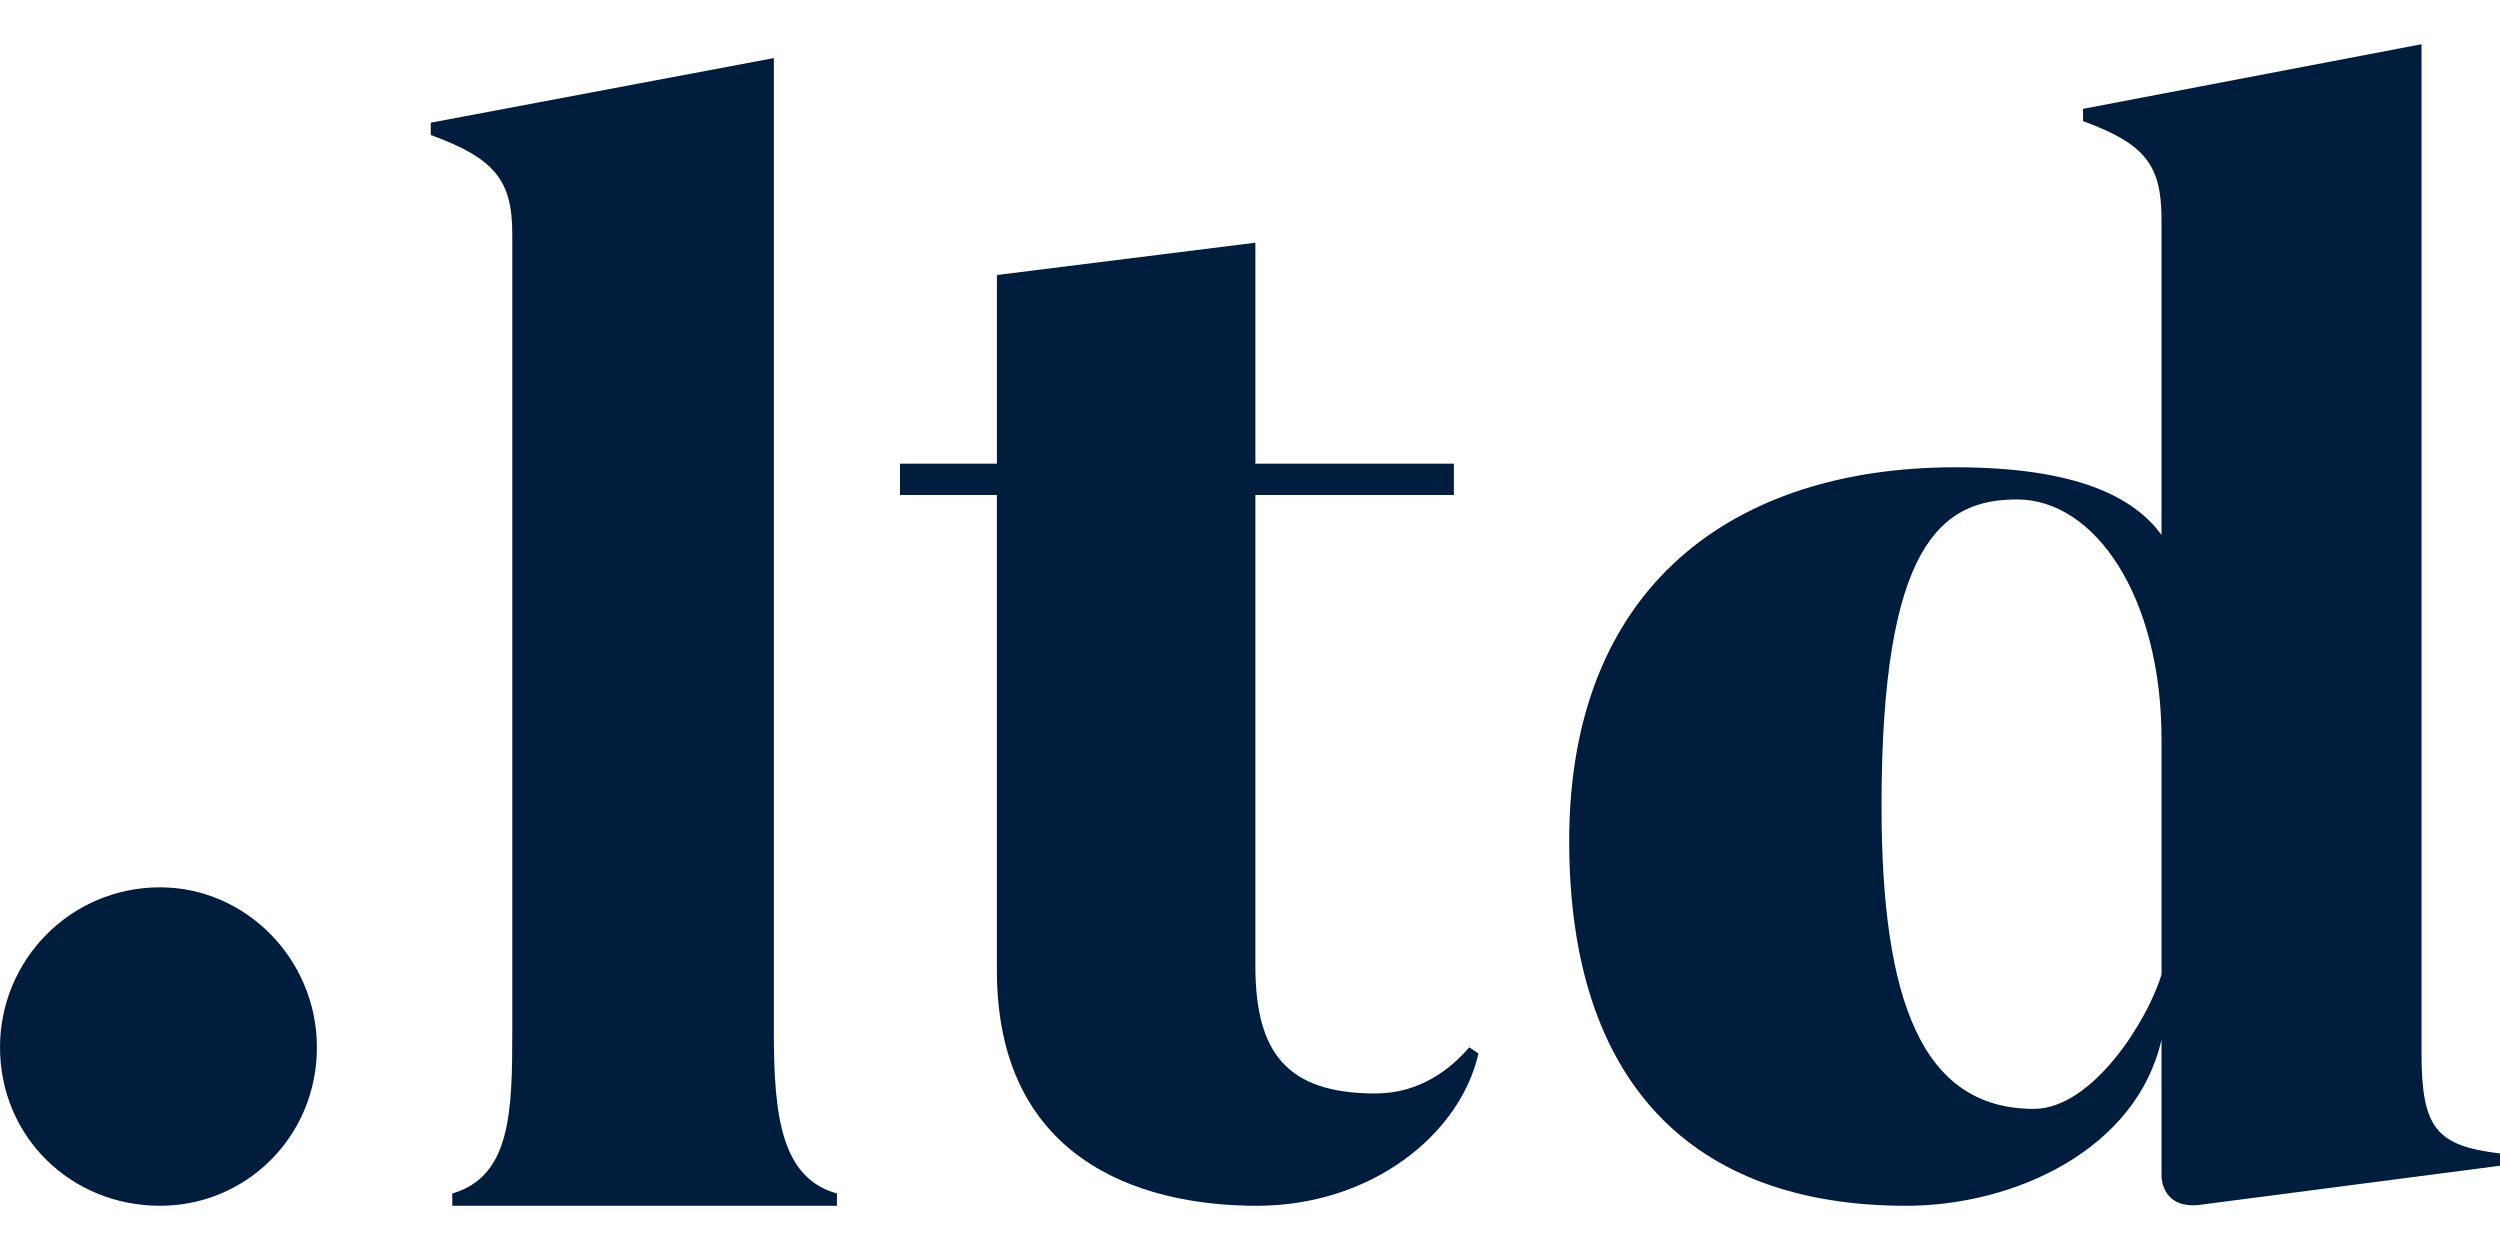
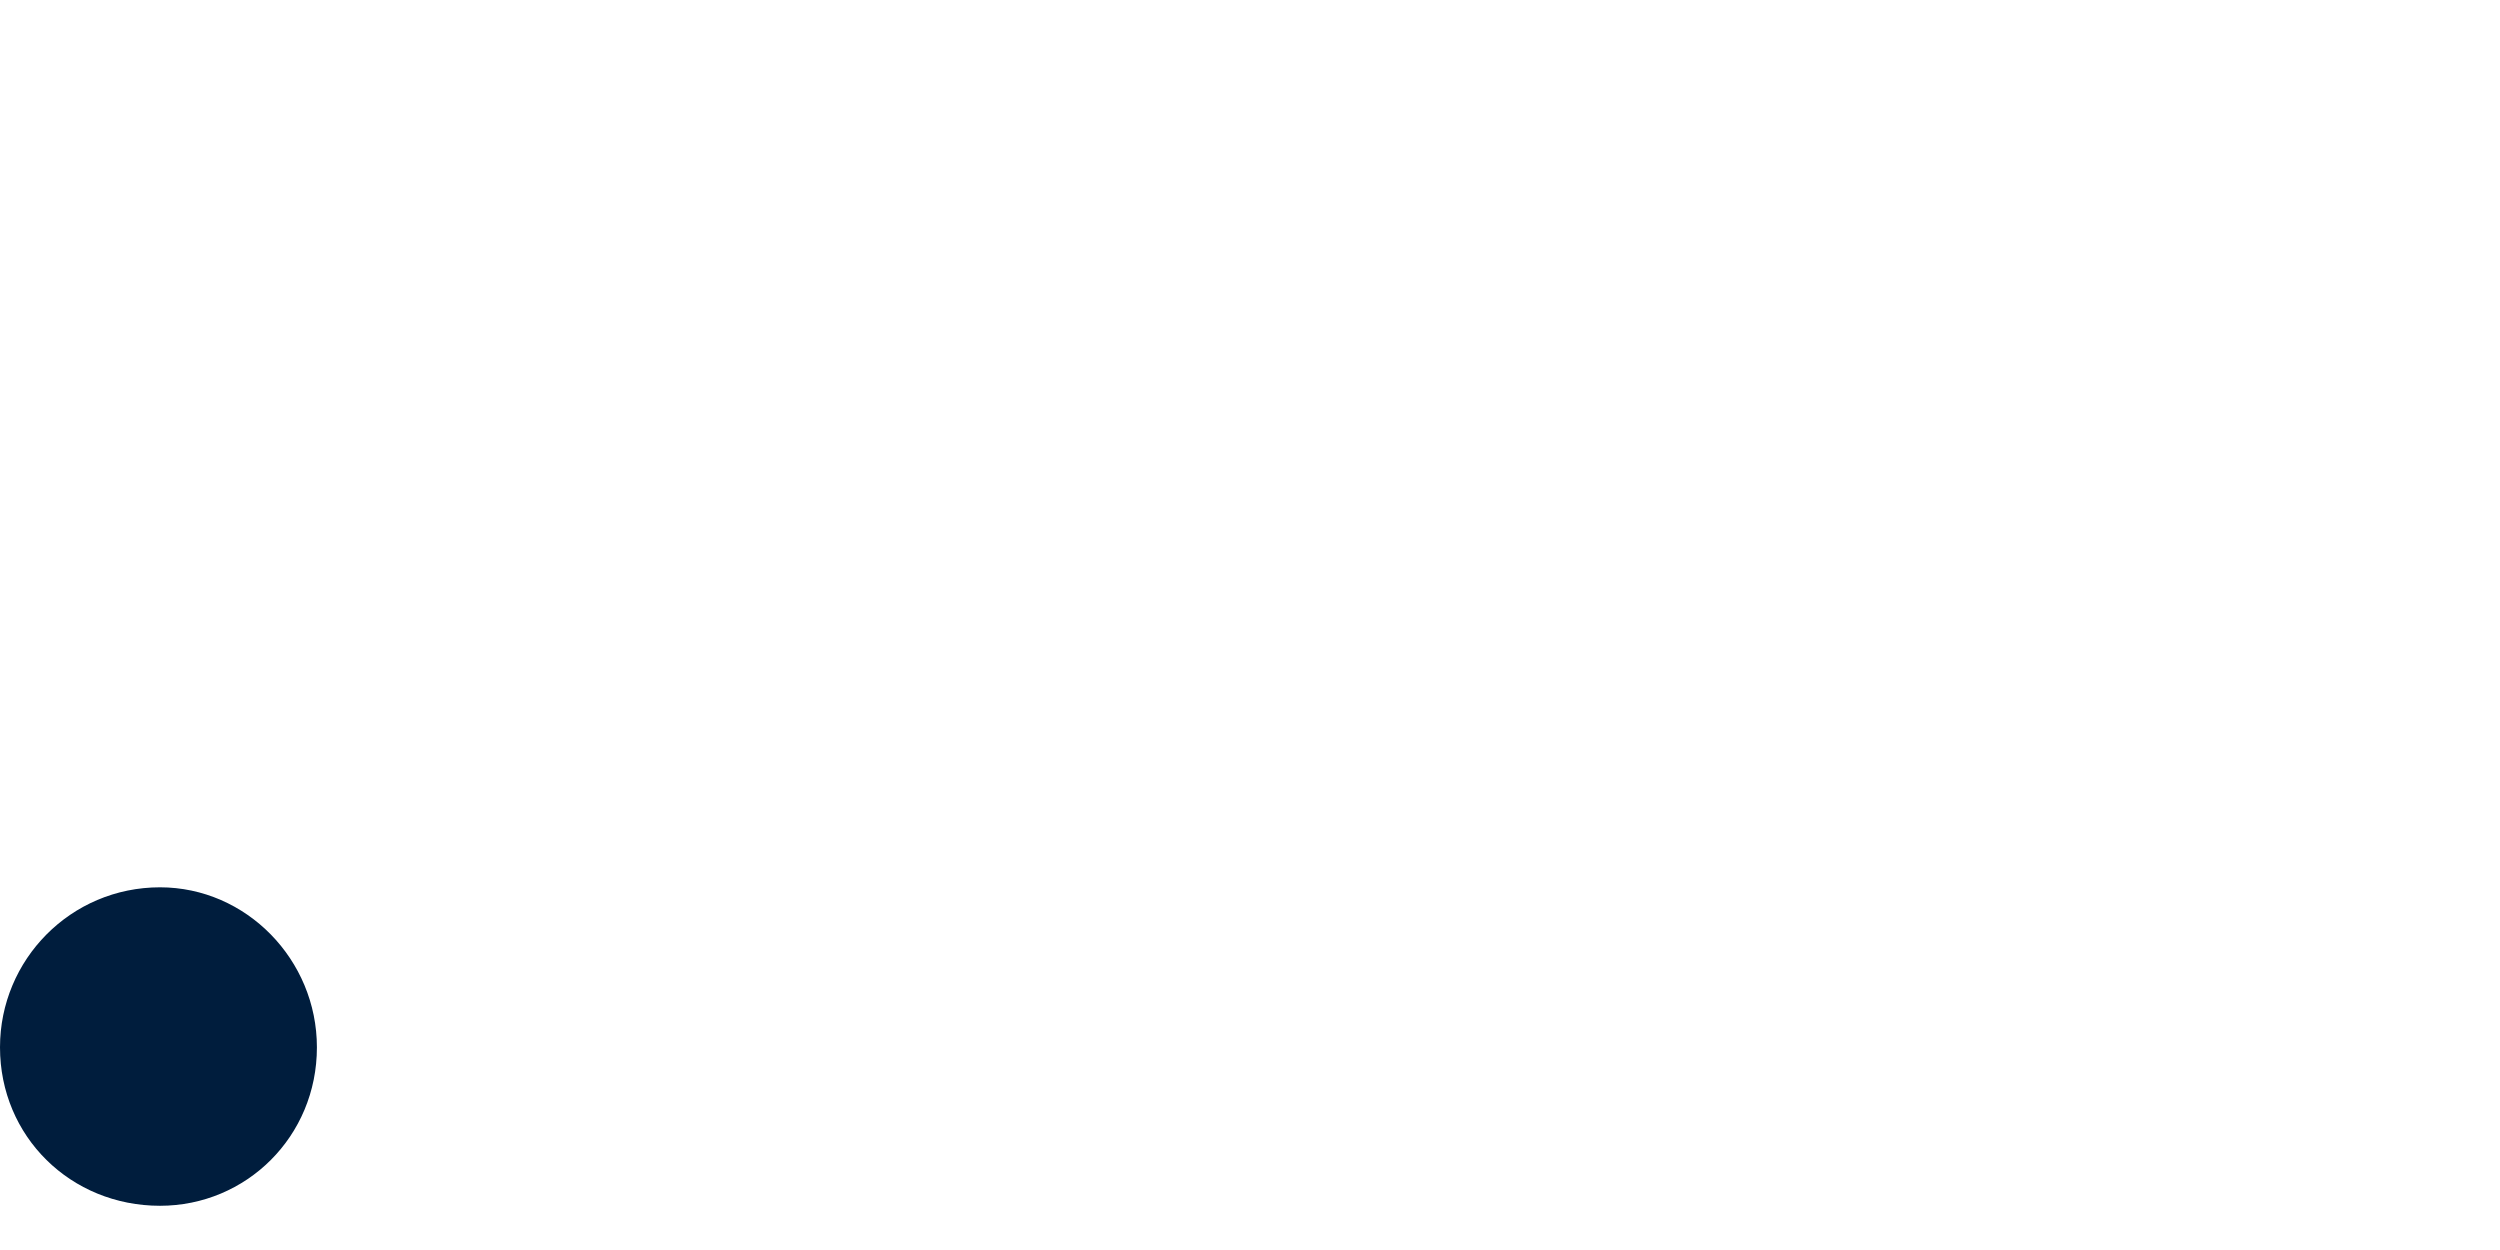
<svg xmlns="http://www.w3.org/2000/svg" version="1.1" id="Layer_1" x="0px" y="0px" viewBox="0 0 80 40" style="enable-background:new 0 0 80 40;" xml:space="preserve">
  <style type="text/css">.st0{fill:#001D3D;}</style>
  <g>
-     <path class="st0" d="M5.12,38.585C2.264,38.585,0,36.37,0,33.514c0-2.806,2.264-5.12,5.12-5.12c2.757,0,5.021,2.314,5.021,5.12   C10.142,36.37,7.877,38.585,5.12,38.585z" />
-     <path class="st0" d="M26.782,38.191v0.394H14.473v-0.394c1.871-0.542,1.92-2.609,1.92-5.169V7.471c0-1.724-0.59-2.413-2.609-3.151   V3.926l10.979-2.068v31.164C24.762,35.73,25.009,37.699,26.782,38.191z" />
-     <path class="st0" d="M47.015,33.514l0.296,0.197c-0.591,2.609-3.447,4.874-7.09,4.874c-3.889,0-8.321-1.575-8.321-7.533V15.84H28.8   v-1.002h3.101V8.8l8.271-1.034v7.072h6.352v1.002h-6.352v15.065c0,2.757,0.985,4.086,3.841,4.086   C45.44,34.991,46.425,34.203,47.015,33.514z" />
-     <path class="st0" d="M80,36.911v0.393l-9.453,1.231c-1.379,0.246-1.379-0.886-1.379-0.886v-4.381   c-0.788,3.495-4.677,5.317-8.173,5.317c-6.843,0-10.781-3.939-10.781-11.668c0-8.173,5.267-11.964,12.357-11.964   c3.841,0,5.71,0.936,6.597,2.166V7.027c0-1.724-0.492-2.413-2.511-3.151V3.483l10.832-2.068v32.297   C77.489,36.123,77.981,36.665,80,36.911z M69.168,23.645c0-4.53-2.116-7.663-4.627-7.663c-2.413,0-4.332,1.434-4.332,9.803   c0,6.203,1.28,9.699,4.874,9.699c1.871,0,3.643-2.825,4.086-4.302V23.645z" />
+     <path class="st0" d="M5.12,38.585C2.264,38.585,0,36.37,0,33.514c0-2.806,2.264-5.12,5.12-5.12c2.757,0,5.021,2.314,5.021,5.12   C10.142,36.37,7.877,38.585,5.12,38.585" />
  </g>
</svg>